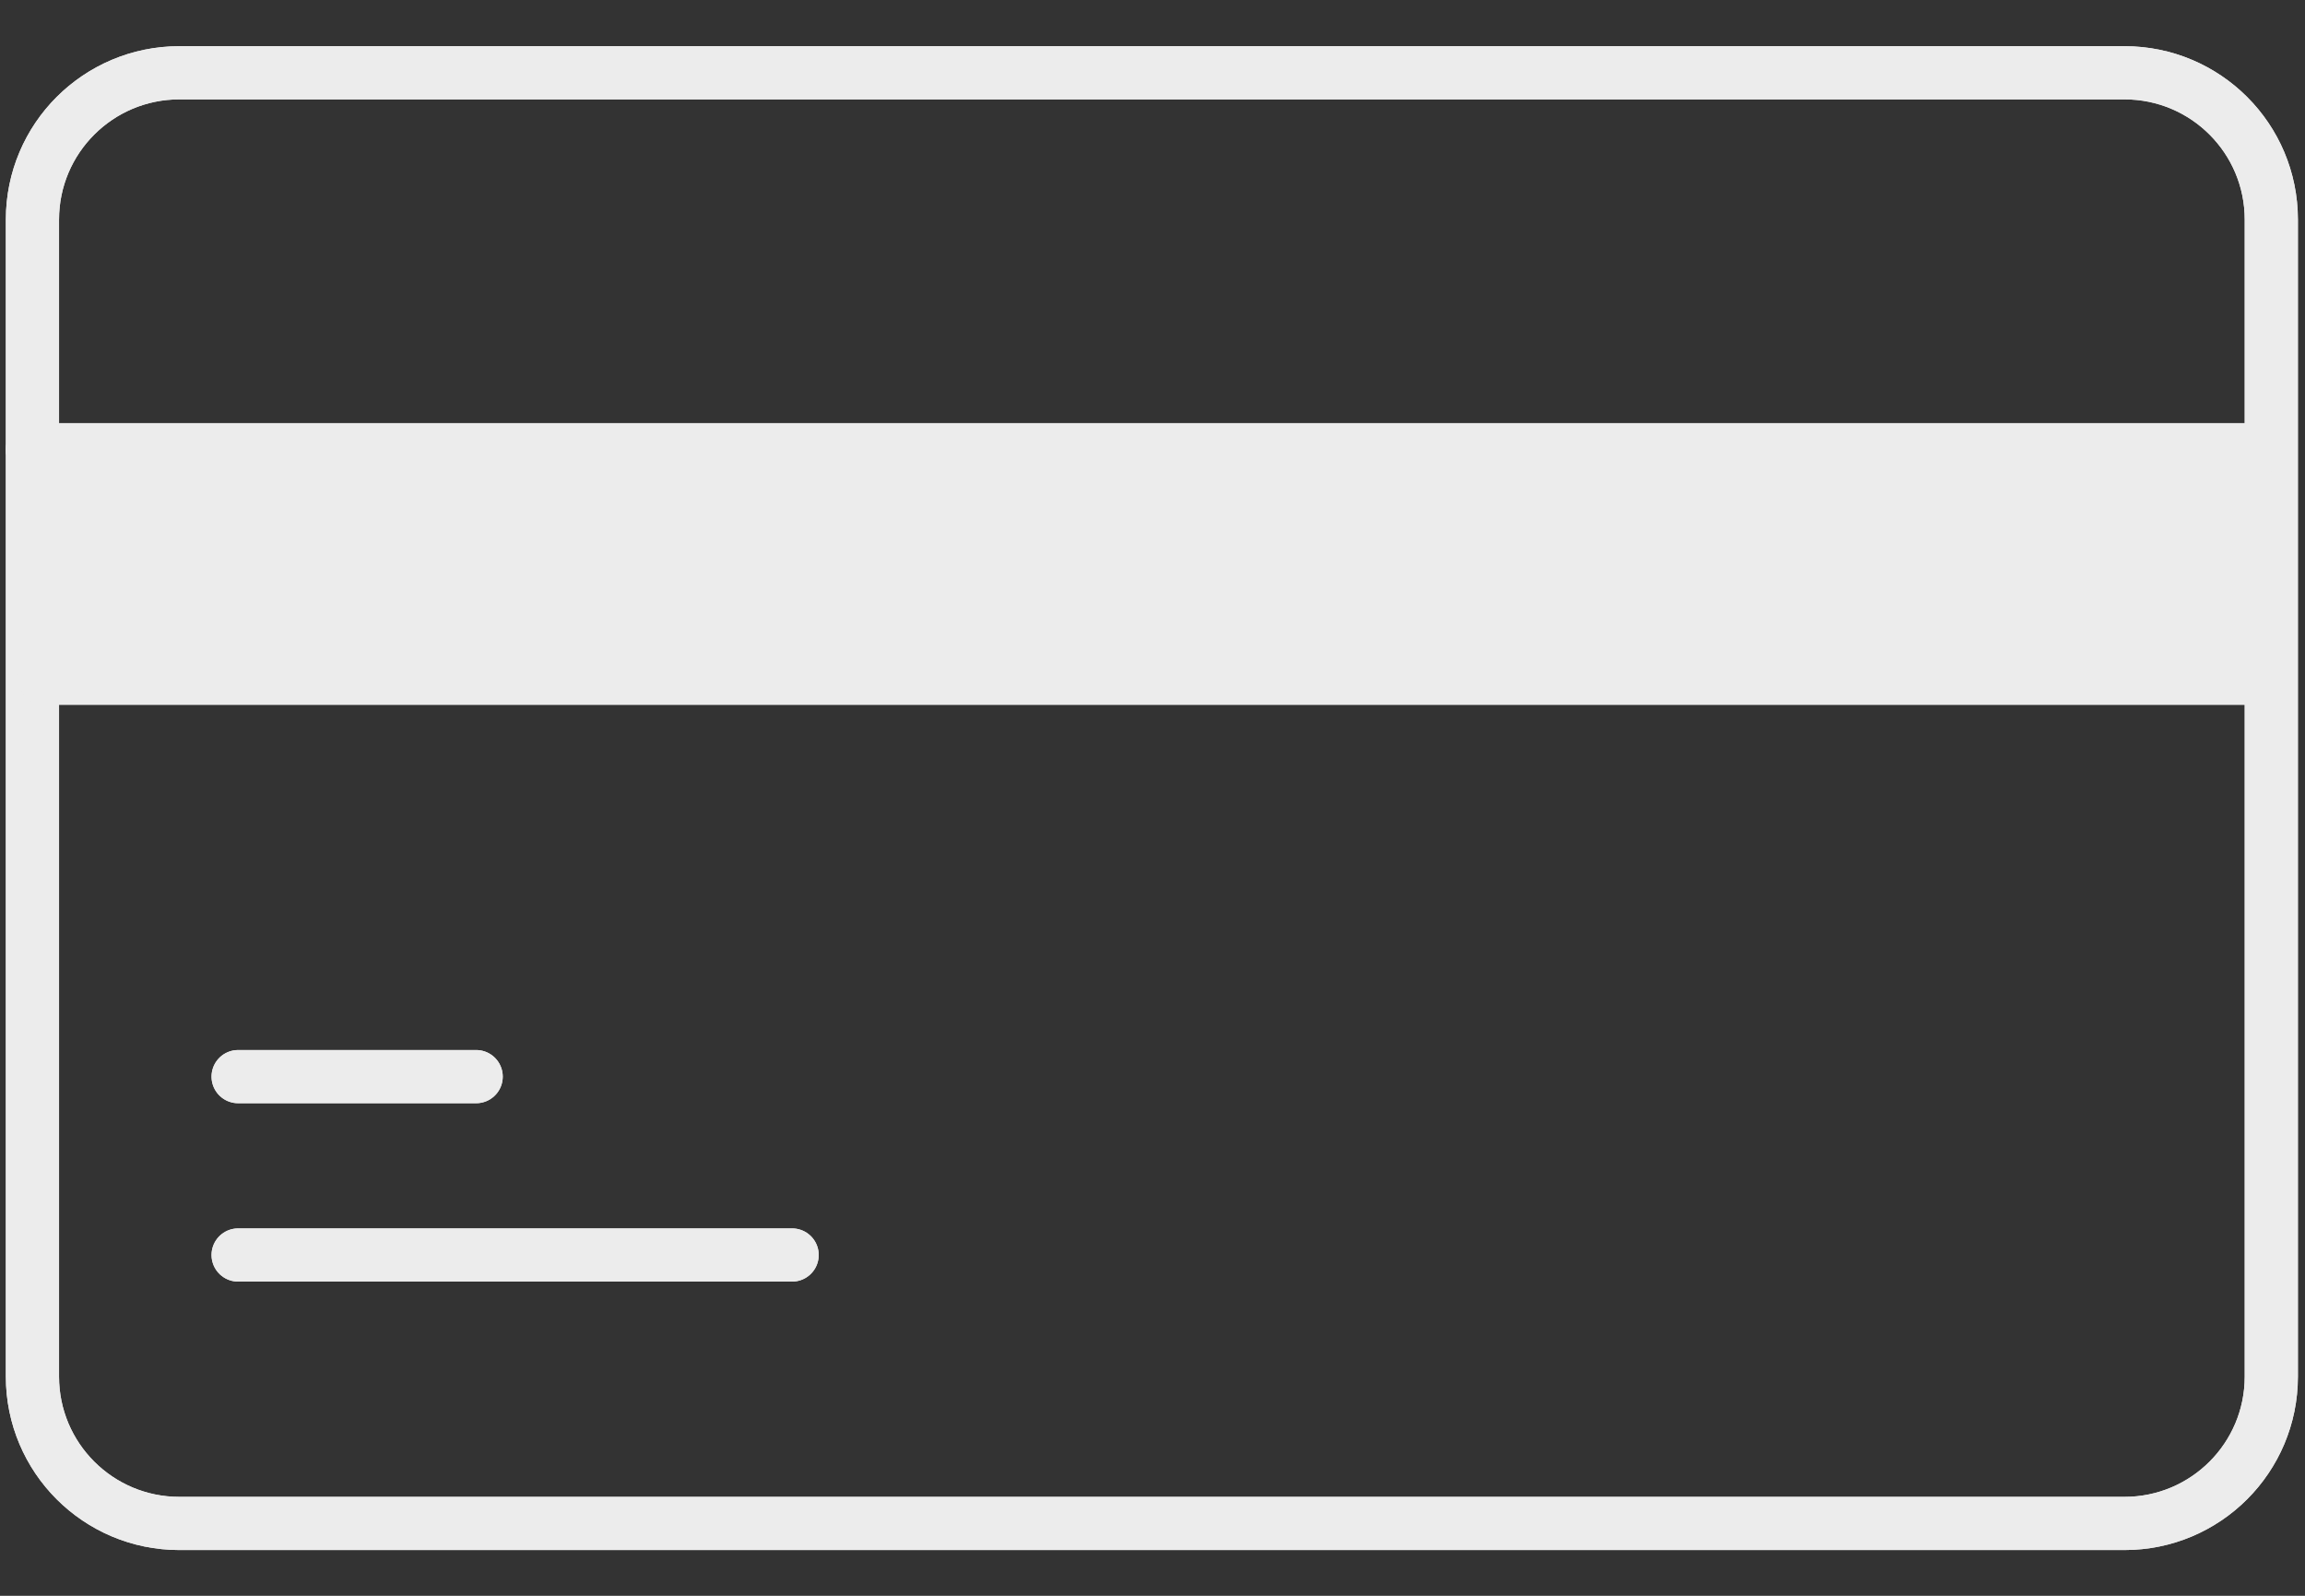
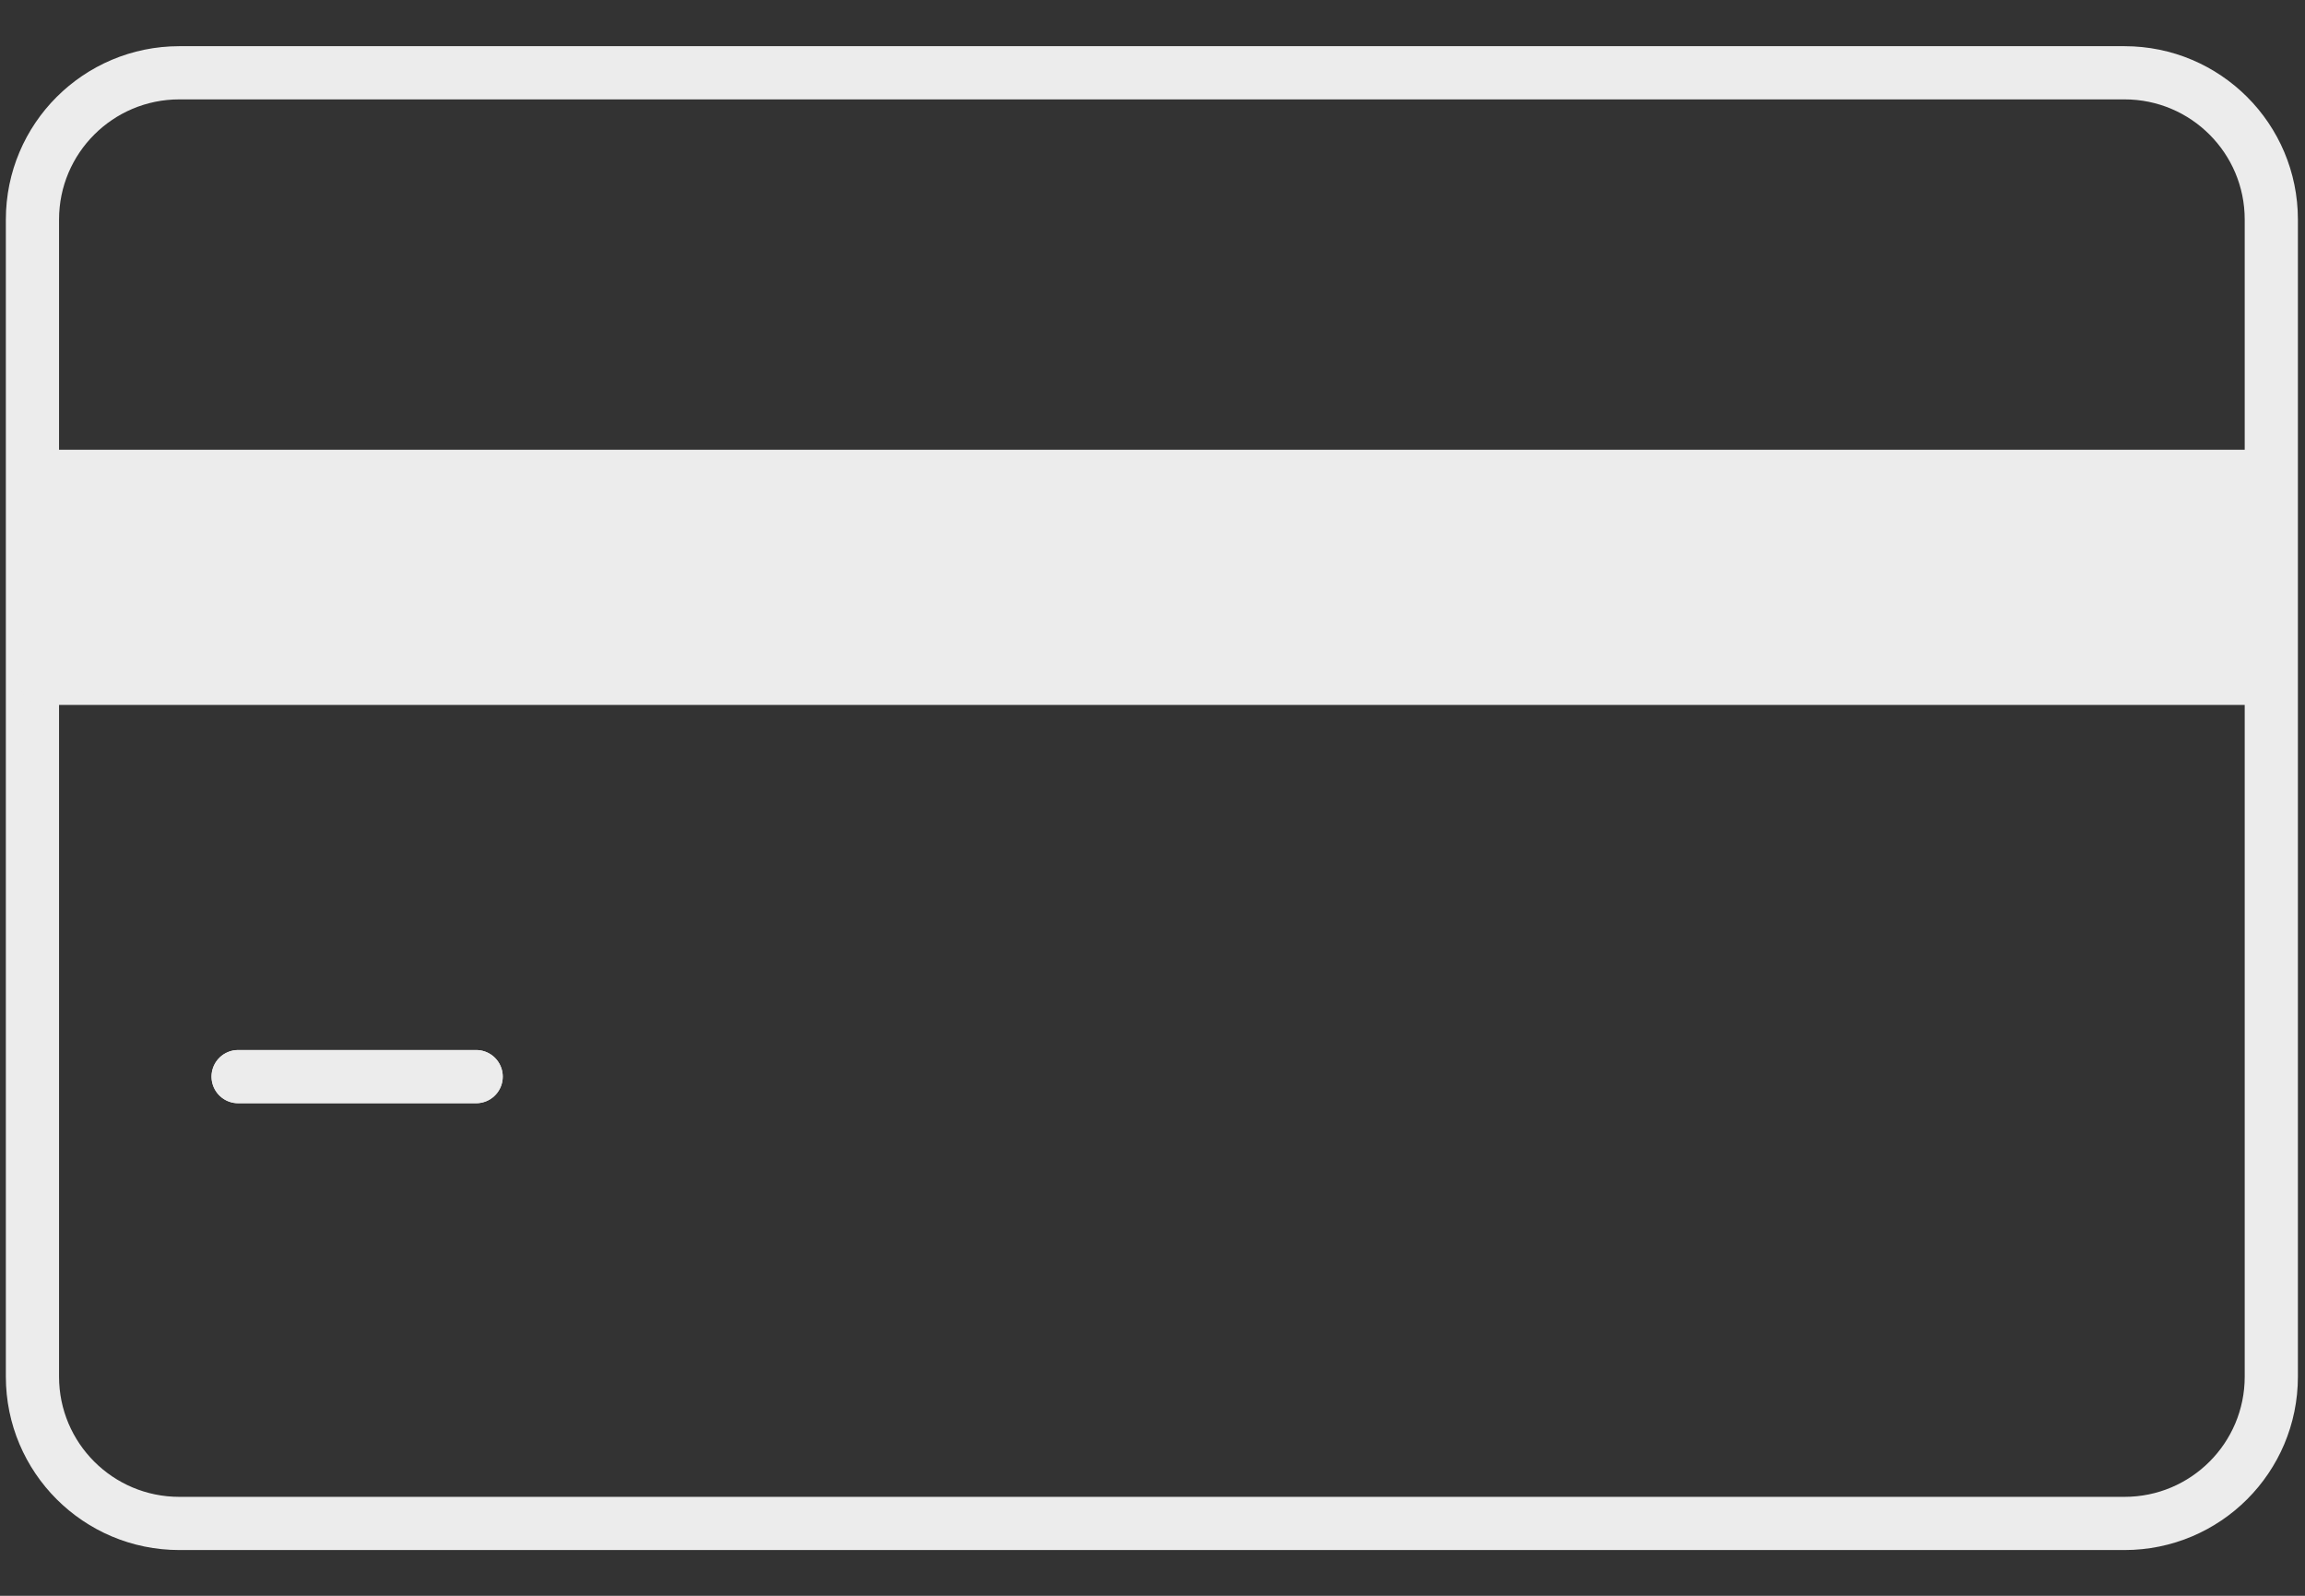
<svg xmlns="http://www.w3.org/2000/svg" width="26" height="18" viewBox="0 0 26 18" fill="none">
  <rect x="0" y="0" width="26" height="18" fill="#333333" stroke="none" />
  <path d="M25.62 5.073H0.366V7.65H25.62V5.073Z" fill="#ECECEC" />
  <path d="M23.964 17.184H2.023C1.108 17.184 0.366 16.443 0.366 15.528V2.477C0.366 1.562 1.108 0.821 2.023 0.821H23.964C24.879 0.821 25.62 1.562 25.62 2.477V15.528C25.62 16.443 24.879 17.184 23.964 17.184Z" stroke="#ECECEC" stroke-width="0.6" stroke-miterlimit="10" stroke-linecap="round" stroke-linejoin="round" />
-   <path d="M23.964 17.184H2.023C1.108 17.184 0.366 16.443 0.366 15.528V2.477C0.366 1.562 1.108 0.821 2.023 0.821H23.964C24.879 0.821 25.62 1.562 25.62 2.477V15.528C25.62 16.443 24.879 17.184 23.964 17.184Z" stroke="#ECECEC" stroke-width="0.6" stroke-miterlimit="10" stroke-linecap="round" stroke-linejoin="round" />
-   <path d="M0.366 5.073H25.445" stroke="#ECECEC" stroke-width="0.6" stroke-miterlimit="10" stroke-linecap="round" stroke-linejoin="round" />
-   <path d="M0.366 5.073H25.445" stroke="#ECECEC" stroke-width="0.6" stroke-miterlimit="10" stroke-linecap="round" stroke-linejoin="round" />
  <path d="M25.436 7.649H0.503" stroke="#ECECEC" stroke-width="0.6" stroke-miterlimit="10" stroke-linecap="round" stroke-linejoin="round" />
  <path d="M25.436 7.649H0.503" stroke="#ECECEC" stroke-width="0.6" stroke-miterlimit="10" stroke-linecap="round" stroke-linejoin="round" />
-   <path d="M2.686 14.156H8.935" stroke="#ECECEC" stroke-width="0.6" stroke-miterlimit="10" stroke-linecap="round" stroke-linejoin="round" />
-   <path d="M2.686 14.156H8.935" stroke="#ECECEC" stroke-width="0.6" stroke-miterlimit="10" stroke-linecap="round" stroke-linejoin="round" />
  <path d="M2.686 12.144H5.371" stroke="#ECECEC" stroke-width="0.6" stroke-miterlimit="10" stroke-linecap="round" stroke-linejoin="round" />
  <path d="M2.686 12.144H5.371" stroke="#ECECEC" stroke-width="0.6" stroke-miterlimit="10" stroke-linecap="round" stroke-linejoin="round" />
</svg>